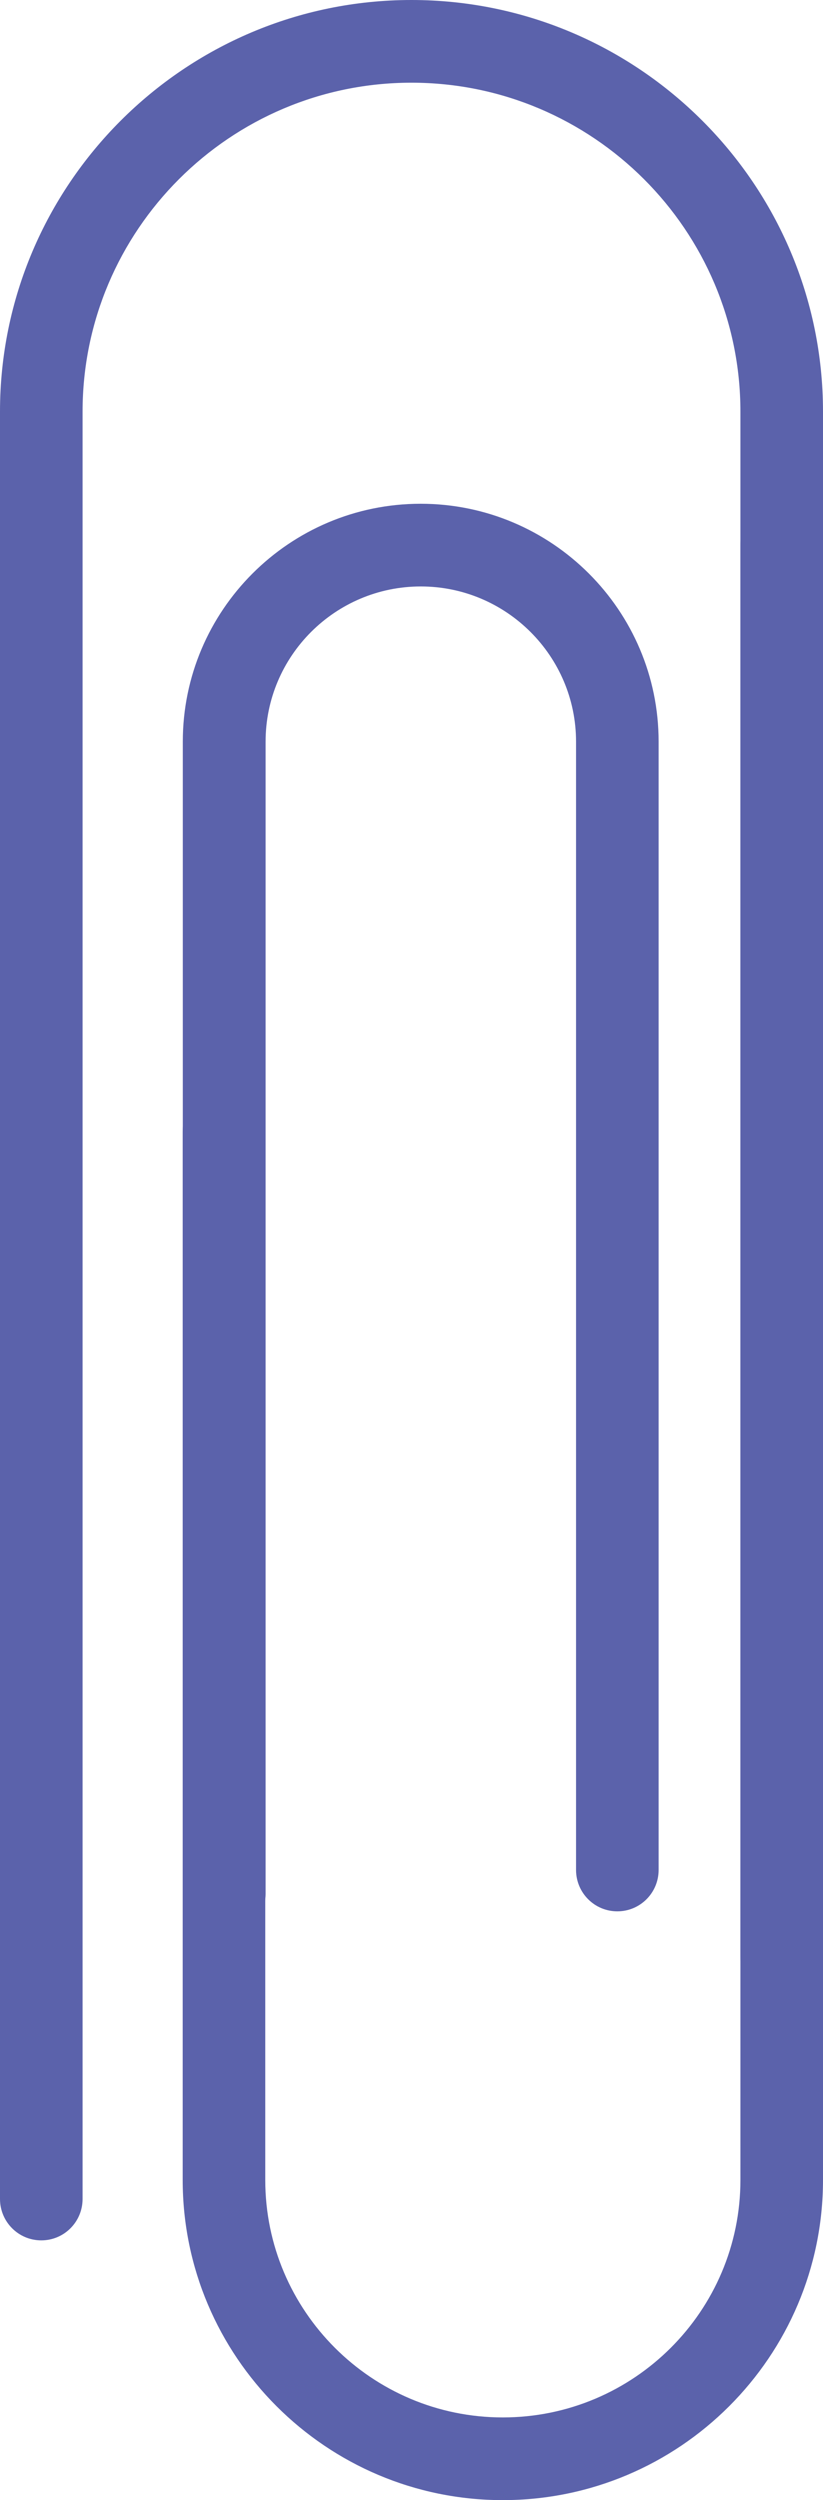
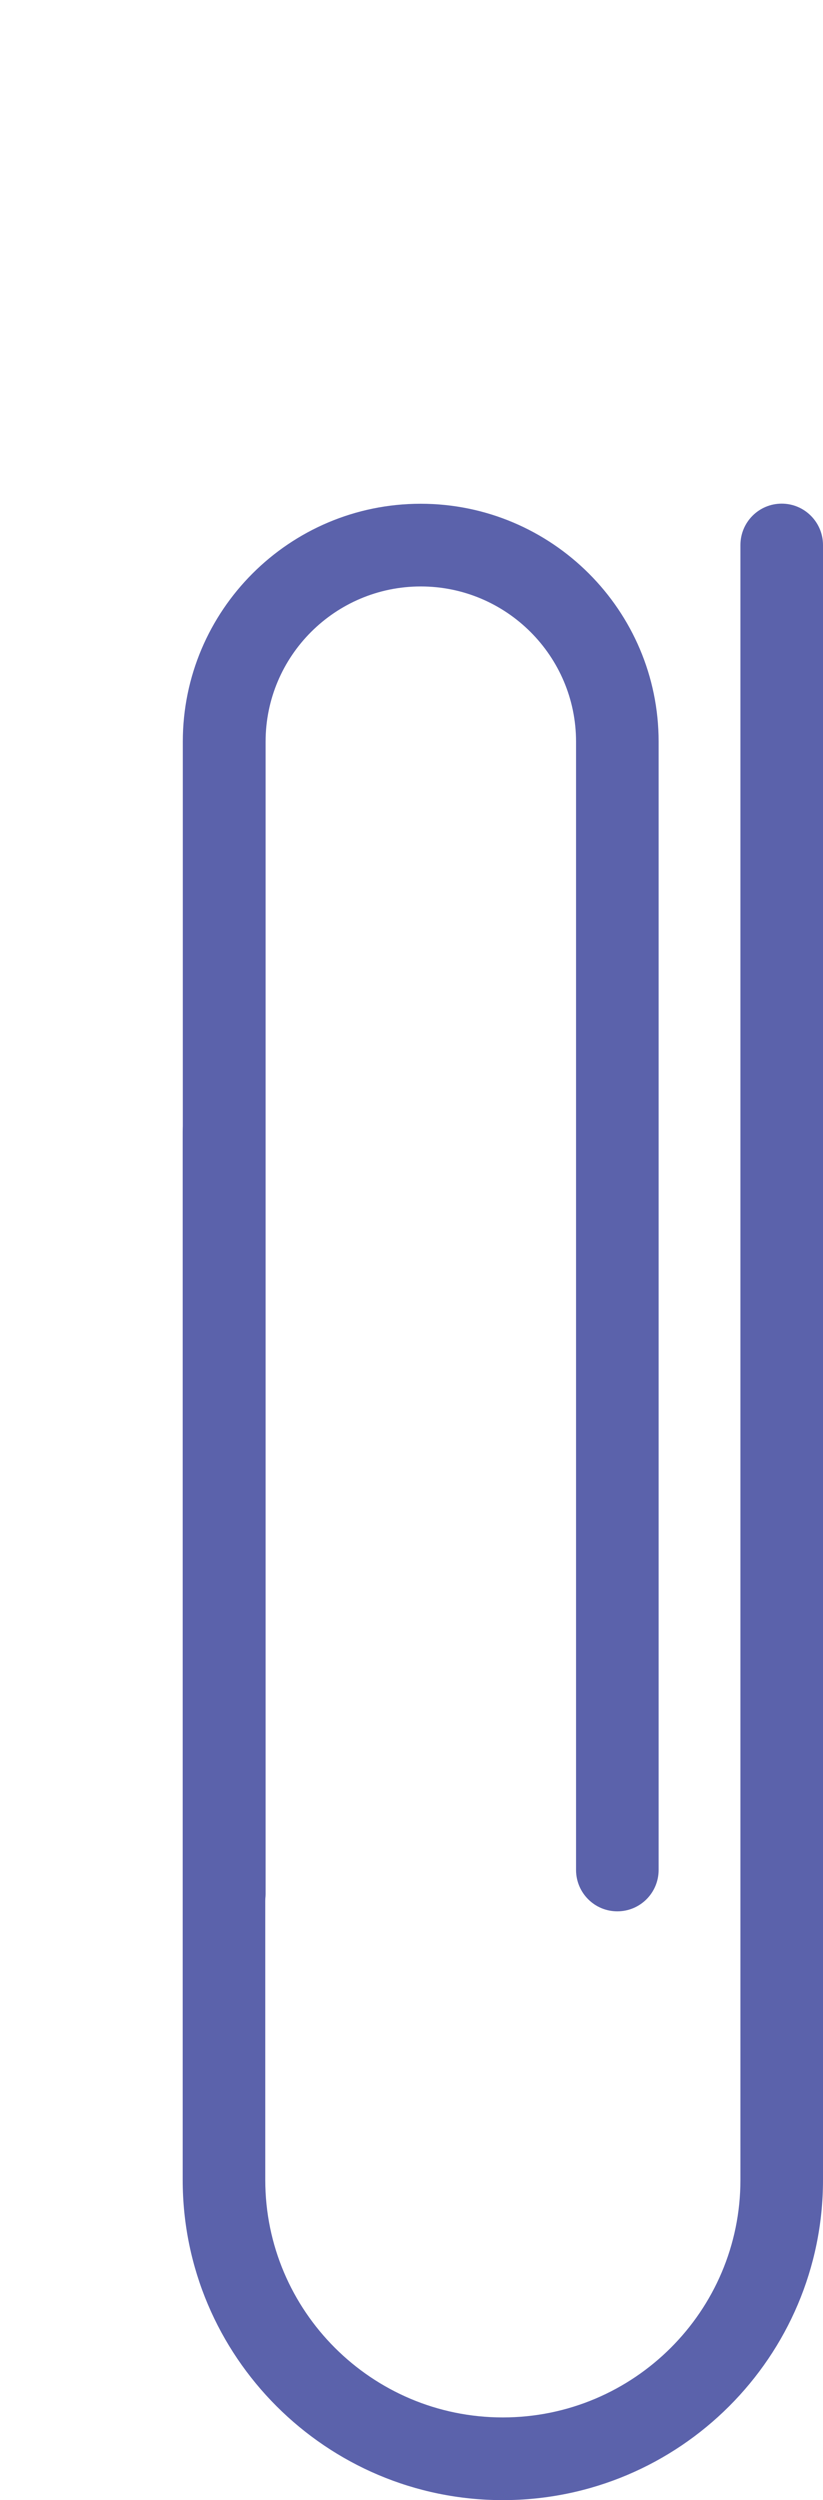
<svg xmlns="http://www.w3.org/2000/svg" version="1.1" x="0px" y="0px" viewBox="0 0 7.415 22.522" style="enable-background:new 0 0 7.415 22.522;" xml:space="preserve">
  <g>
    <g>
-       <path style="fill:#5B62AB;" d="M0.372,20.182C0.166,20.182,0,20.015,0,19.809V3.708C0,1.664,1.663,0,3.707,0    c2.045,0,3.708,1.664,3.708,3.708v13.918c0,0.206-0.166,0.373-0.372,0.373s-0.372-0.167-0.372-0.373V3.708    c0-1.634-1.33-2.963-2.964-2.963S0.744,2.074,0.744,3.708v16.101C0.744,20.015,0.578,20.182,0.372,20.182z">
-      </path>
-     </g>
+       </g>
    <g>
      <path style="fill:#5B62AB;" d="M4.53,22.522c-1.59,0-2.884-1.294-2.884-2.884v-9.444c0-0.206,0.166-0.373,0.372-0.373    s0.372,0.167,0.372,0.373v9.444c0,1.18,0.96,2.139,2.14,2.139c1.181,0,2.141-0.959,2.141-2.139V4.91    c0-0.206,0.166-0.373,0.372-0.373S7.415,4.705,7.415,4.91v14.728C7.415,21.229,6.121,22.522,4.53,22.522z">
     </path>
    </g>
    <g>
      <path style="fill:#5B62AB;" d="M2.019,17.436c-0.206,0-0.372-0.167-0.372-0.373V6.681c0-1.182,0.961-2.143,2.143-2.143    s2.144,0.961,2.144,2.143v10.164c0,0.206-0.166,0.373-0.372,0.373s-0.372-0.167-0.372-0.373V6.681    c0-0.771-0.628-1.398-1.399-1.398c-0.771,0-1.398,0.627-1.398,1.398v10.382C2.391,17.269,2.225,17.436,2.019,17.436z">
     </path>
    </g>
  </g>
</svg>